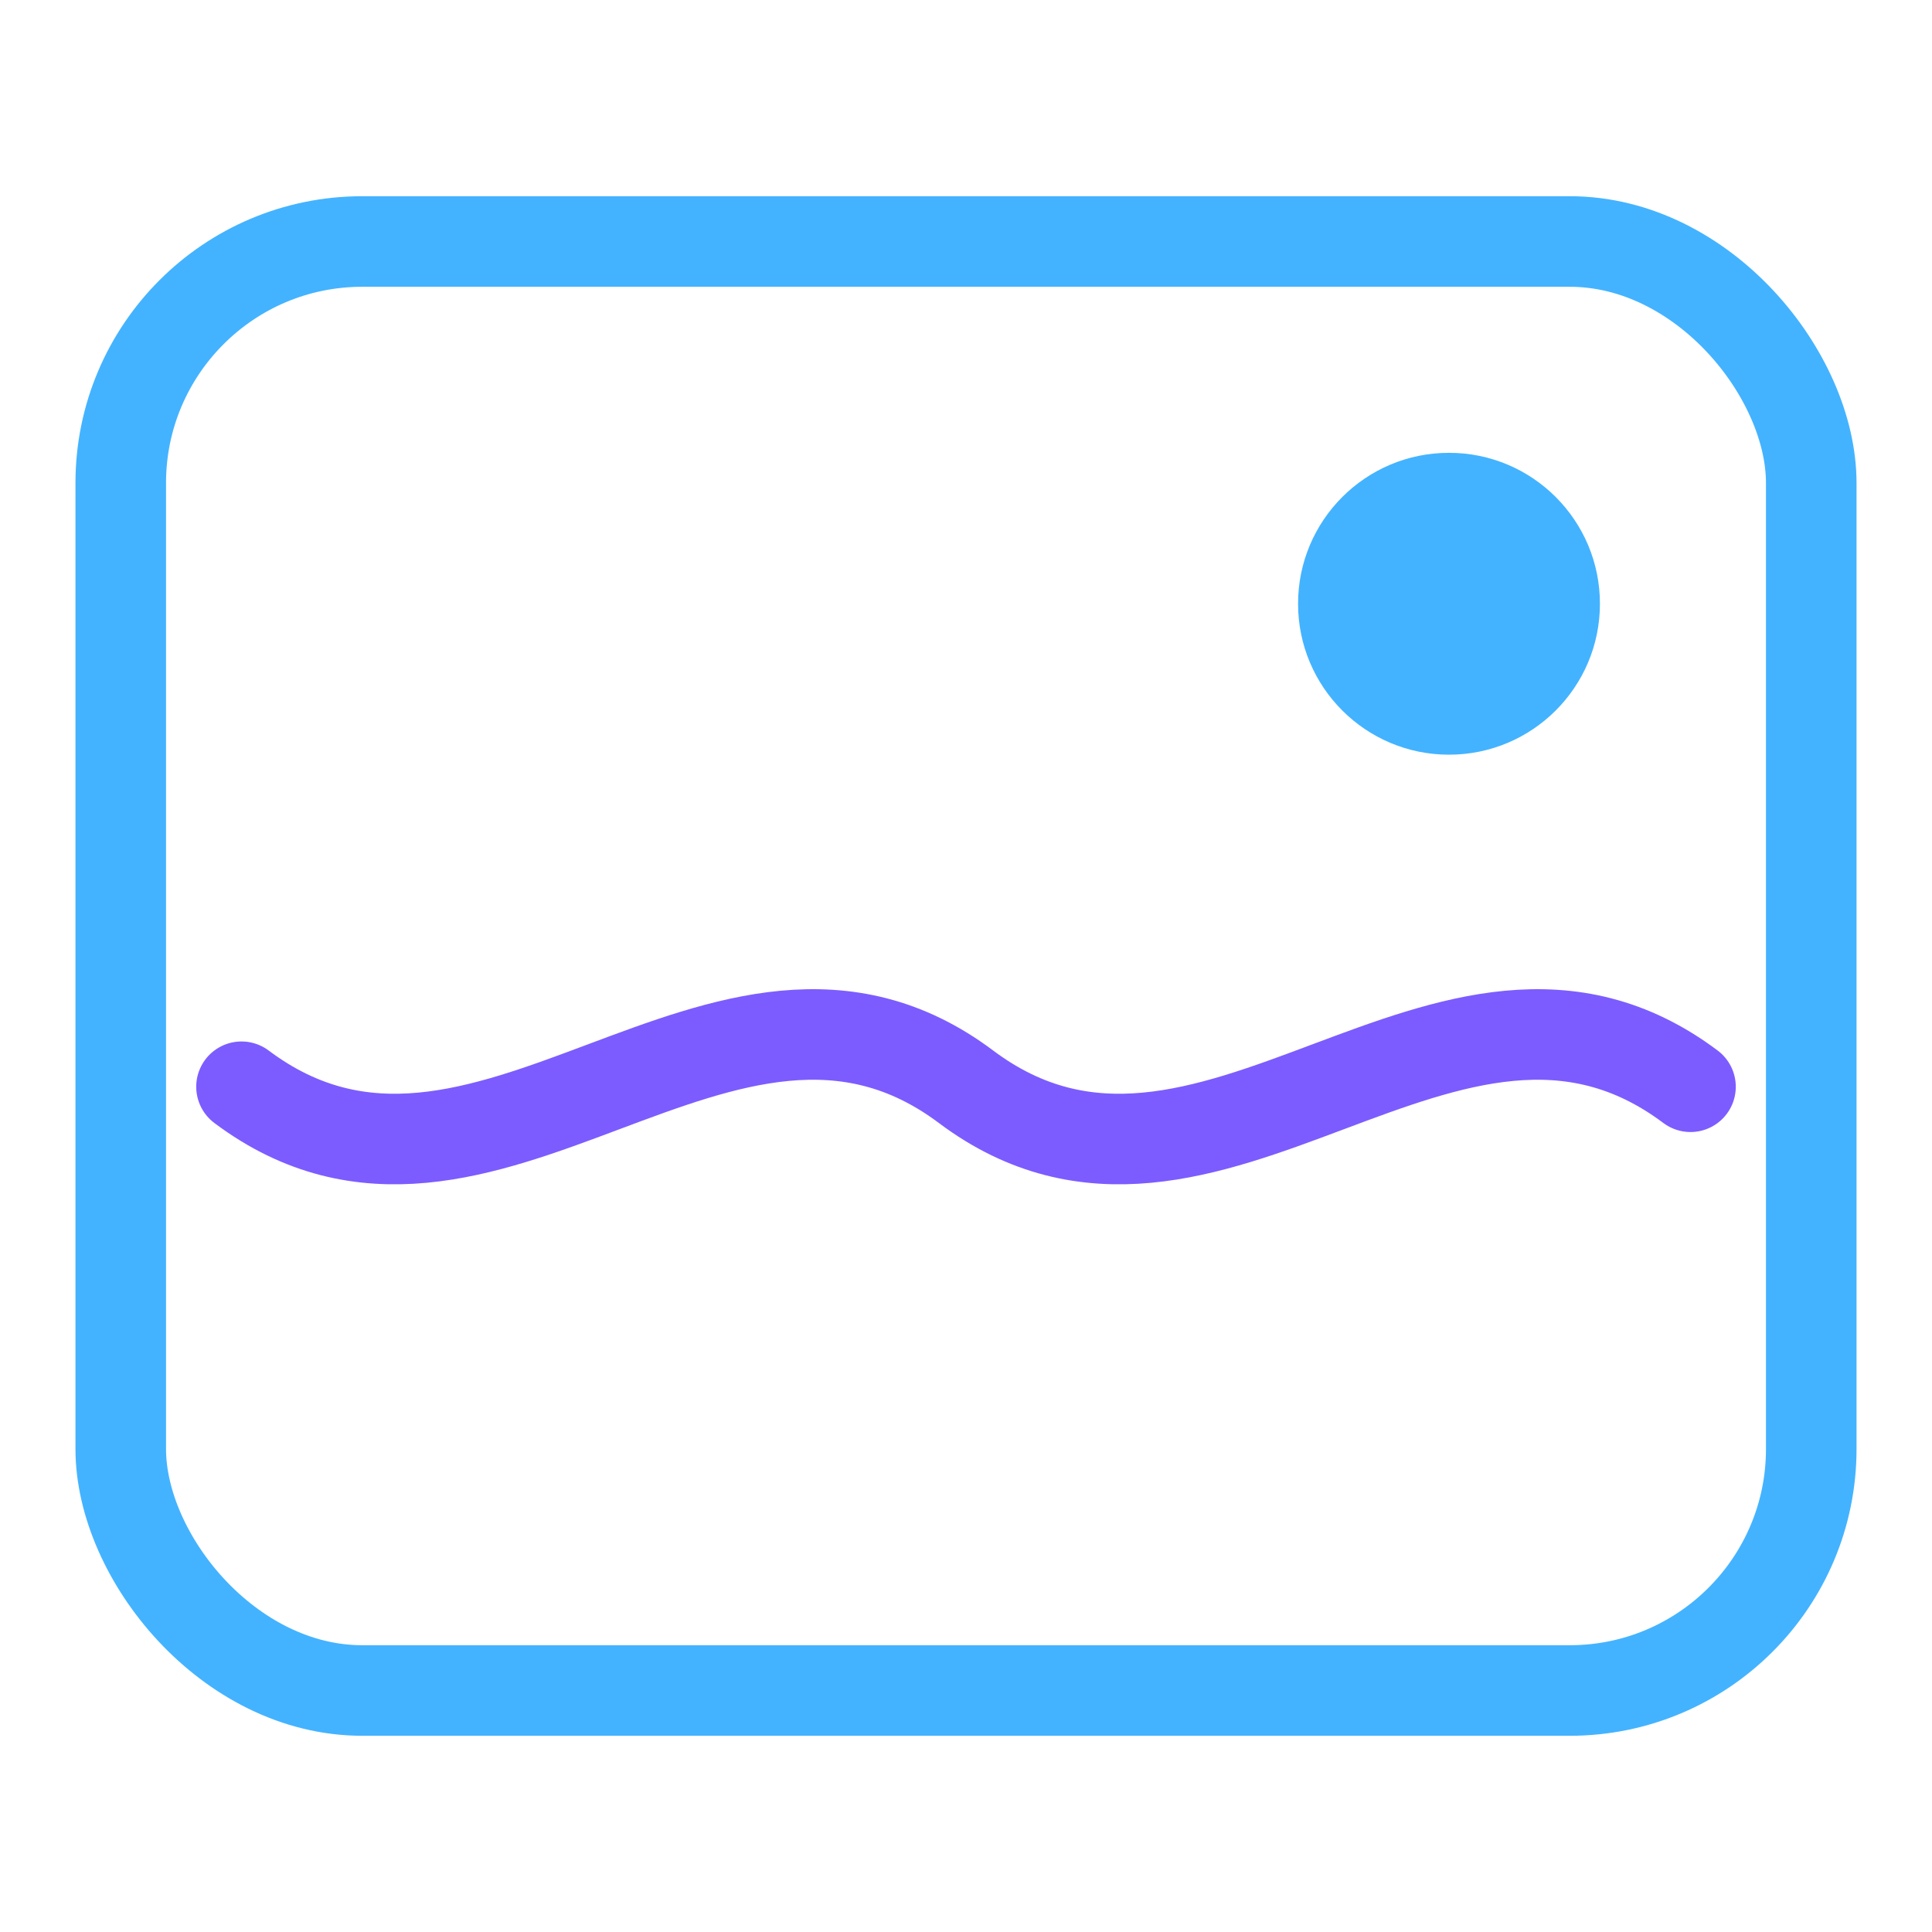
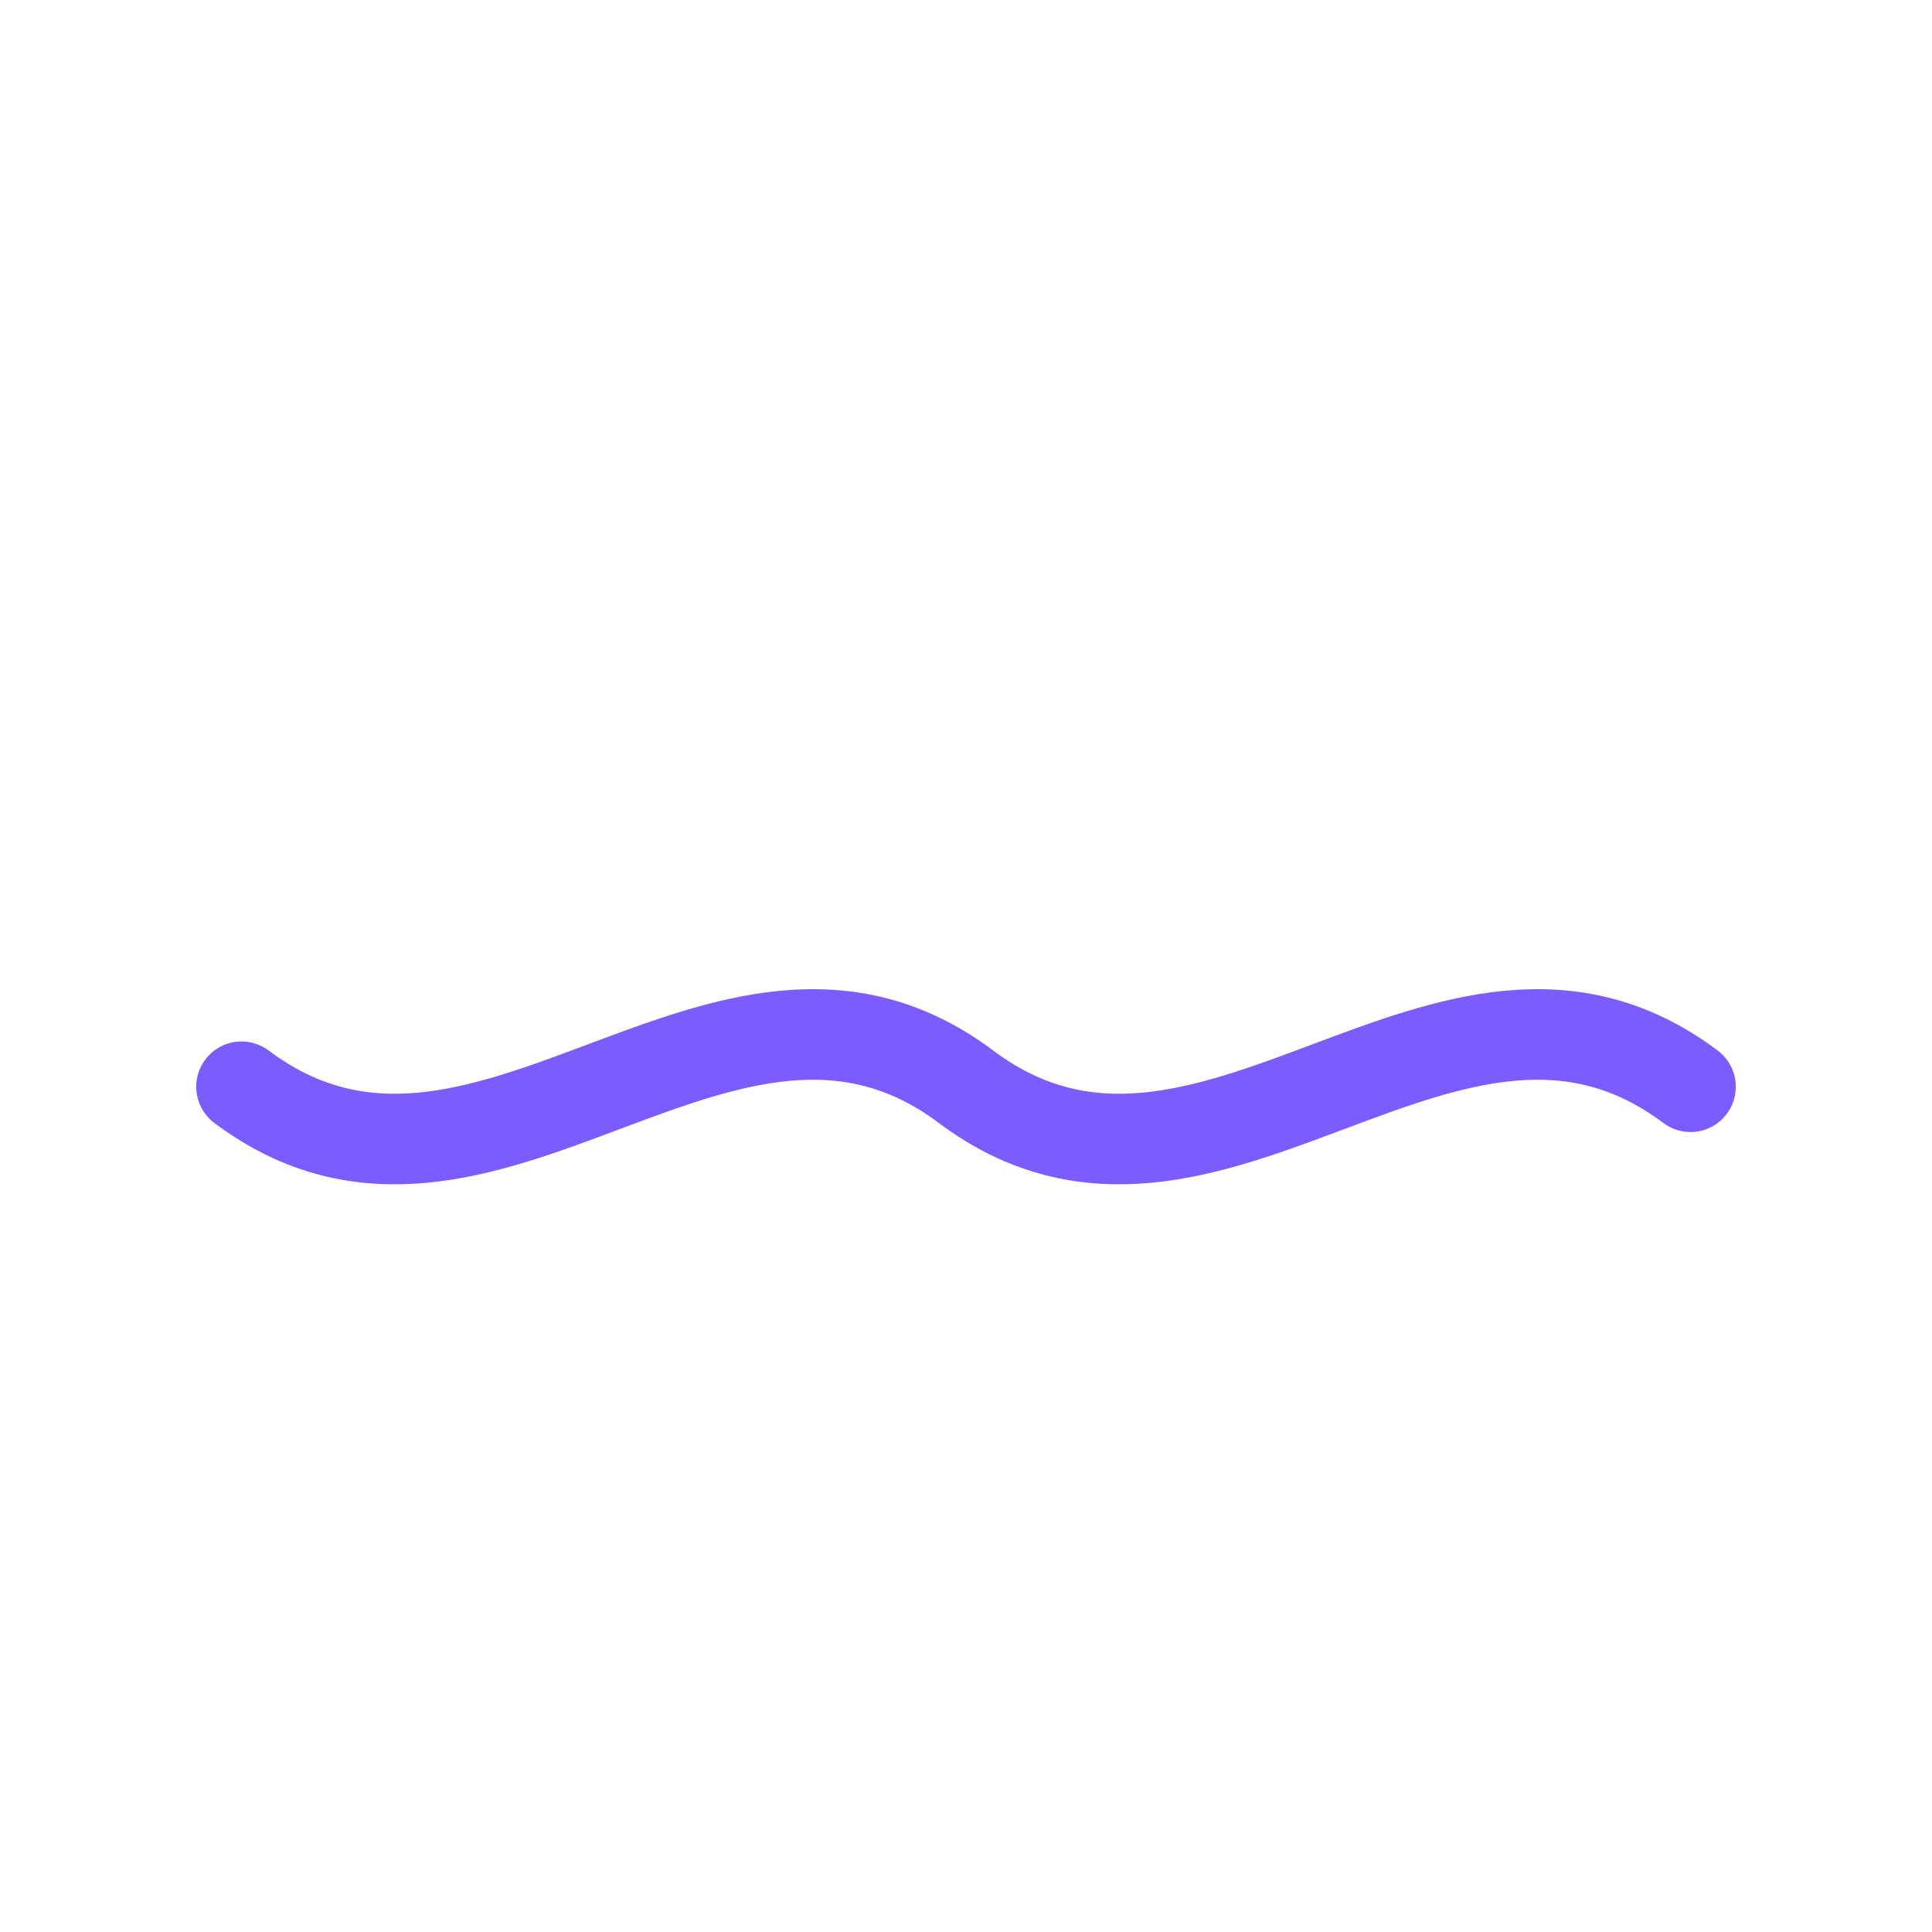
<svg xmlns="http://www.w3.org/2000/svg" viewBox="0 0 64 64" fill="none">
-   <rect x="4" y="8" width="56" height="48" rx="8" stroke="#43b3ff" stroke-width="3" fill="none" />
  <path d="M8 36c8 6 16-6 24 0s16-6 24 0" stroke="#7c5cff" stroke-width="3" fill="none" stroke-linecap="round" />
-   <circle cx="48" cy="20" r="5" fill="#43b3ff" />
</svg>